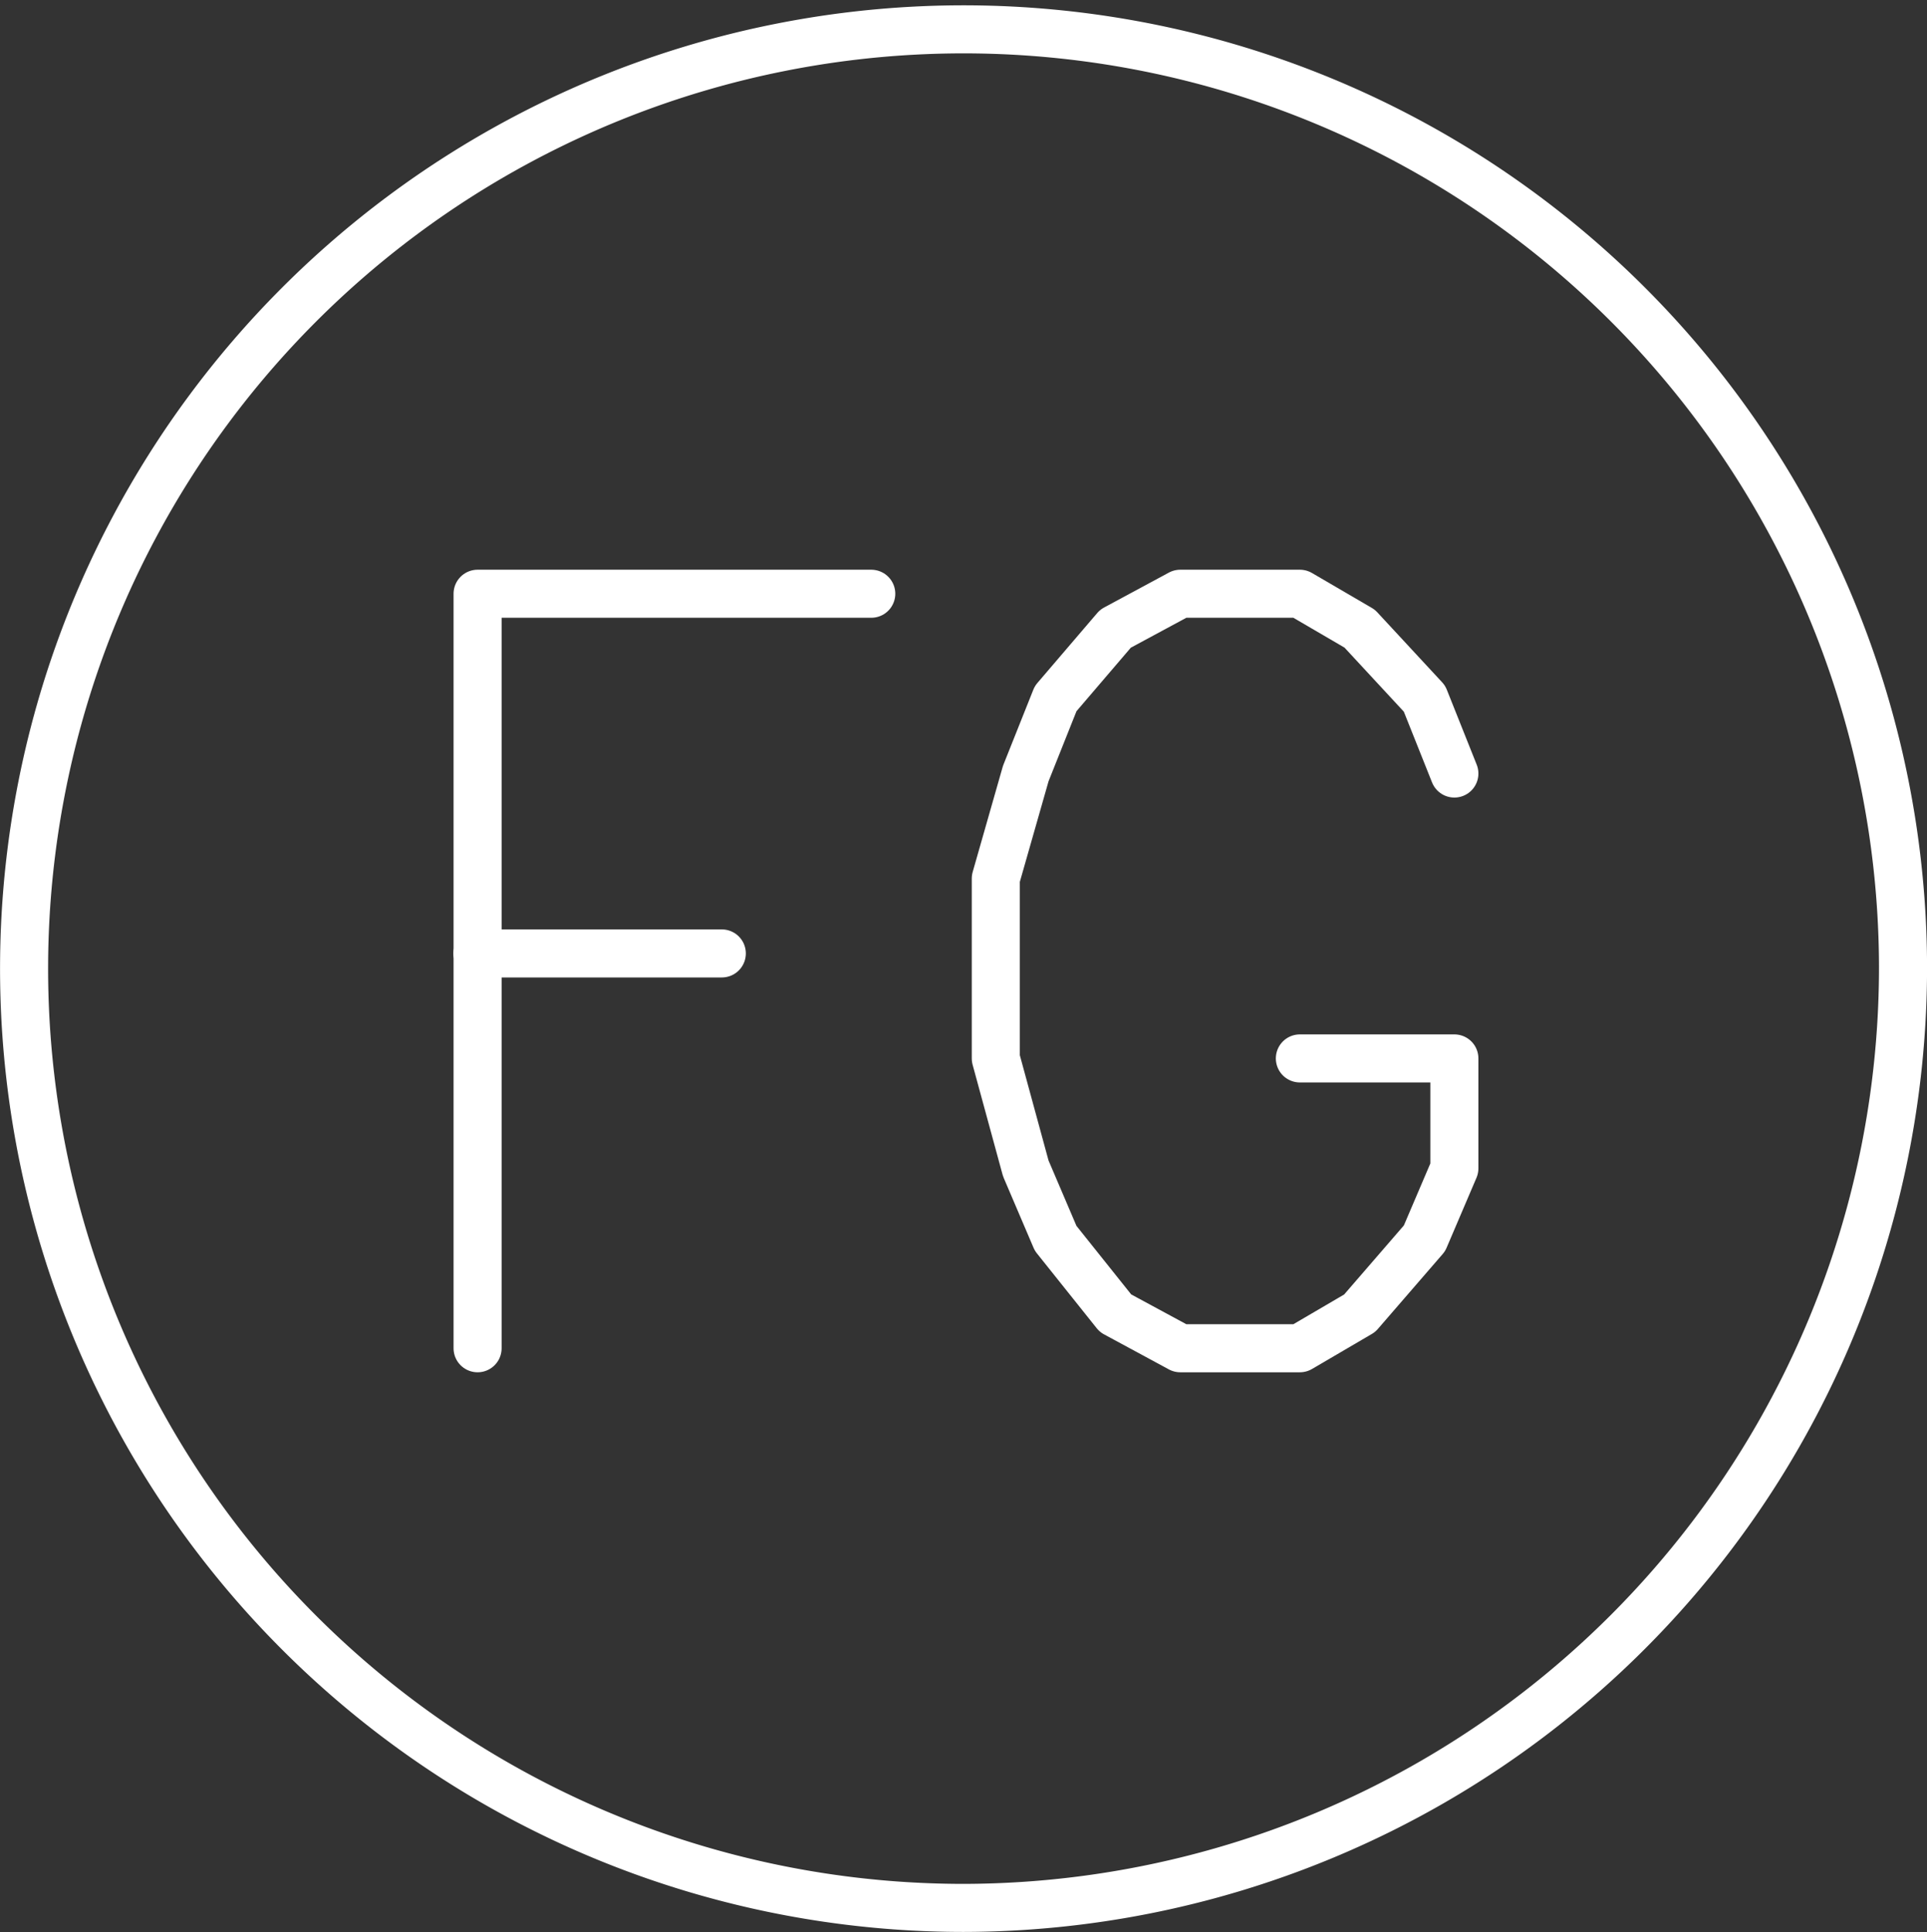
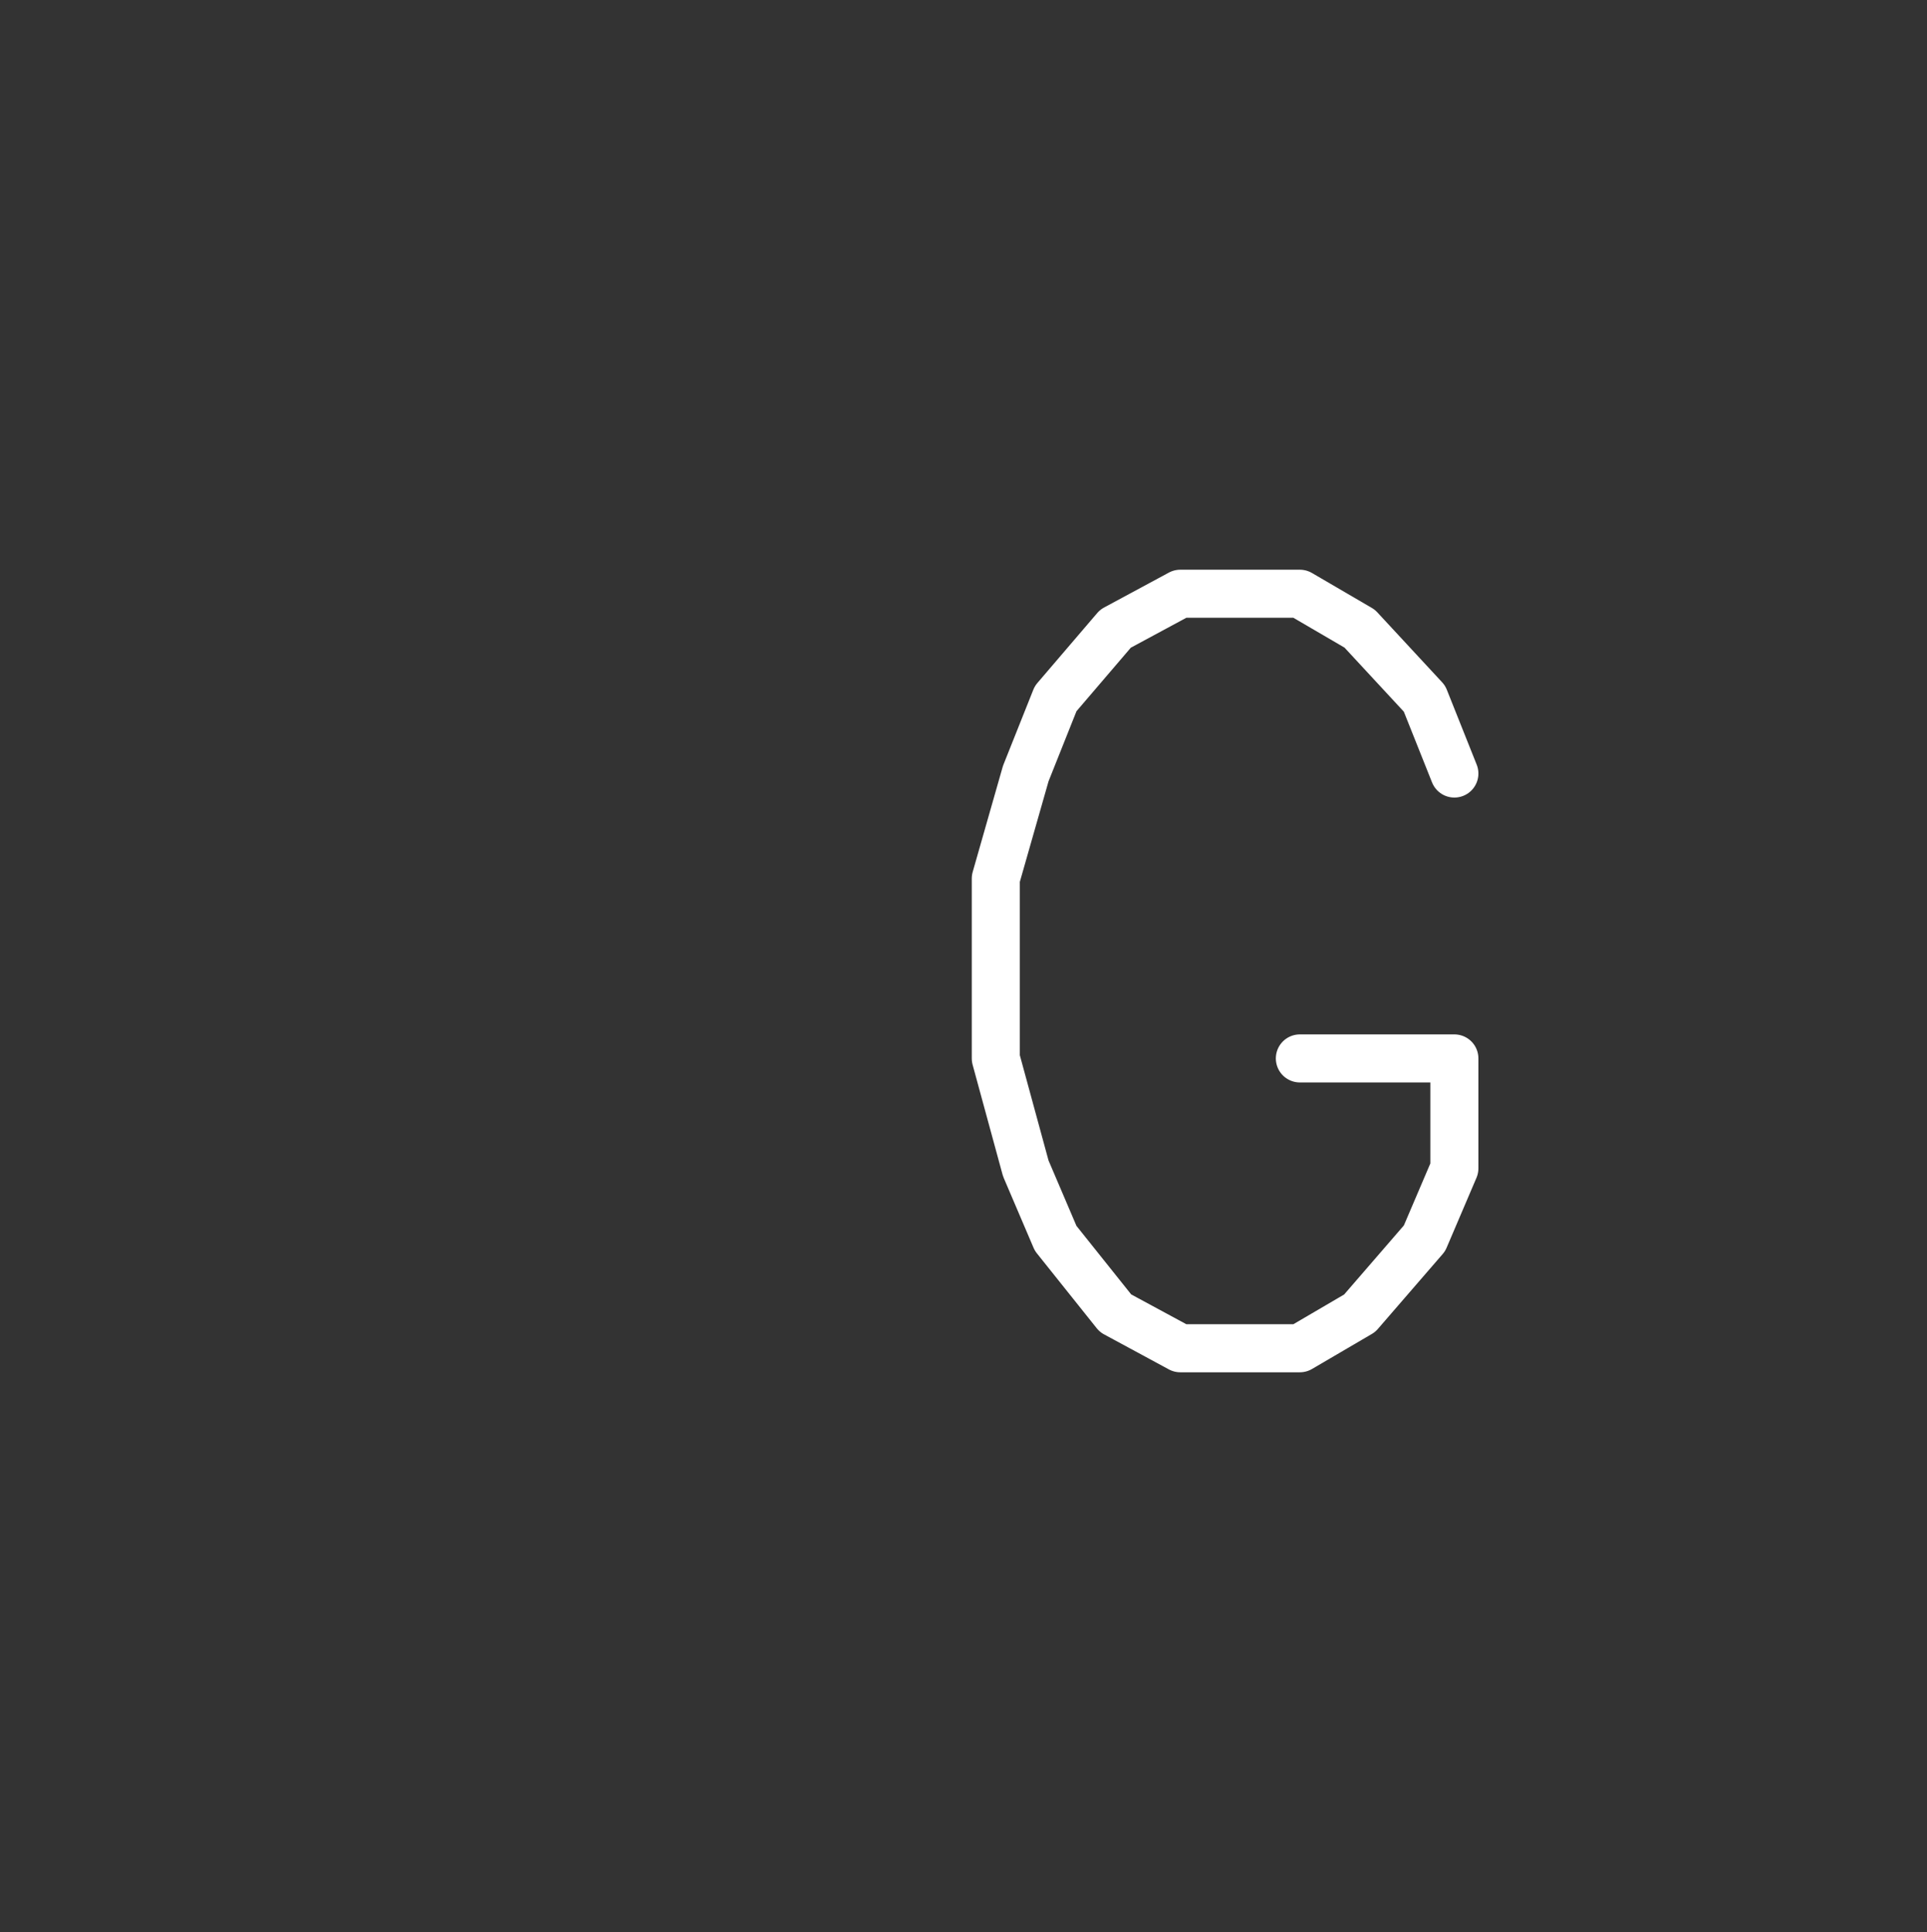
<svg xmlns="http://www.w3.org/2000/svg" viewBox="0 0 18.645 18.697">
  <rect x="0" y="0" width="18.645" height="18.697" fill="#333333" stroke="none" />
  <defs>
    <style>.cls-1{fill:none;stroke:#fff;stroke-linecap:round;stroke-linejoin:round;stroke-width:0.465px;}</style>
  </defs>
  <g id="圖層_2" data-name="圖層 2">
    <g id="圖層_1-2" data-name="圖層 1">
-       <path class="cls-1" d="M18.413,9.348a9.09,9.09,0,1,0-9.09,9.116,9.104,9.104,0,0,0,9.09-9.116" />
      <polyline class="cls-1" points="14.072 7.486 13.783 6.761 13.156 6.084 12.577 5.746 11.42 5.746 10.793 6.084 10.214 6.761 9.925 7.486 9.635 8.502 9.635 10.243 9.925 11.307 10.214 11.984 10.793 12.709 11.42 13.048 12.577 13.048 13.156 12.709 13.783 11.984 14.072 11.307 14.072 10.243 12.577 10.243" />
-       <line class="cls-1" x1="4.62" y1="9.227" x2="6.984" y2="9.227" />
-       <polyline class="cls-1" points="4.621 13.048 4.621 5.746 8.43 5.746" />
    </g>
  </g>
</svg>